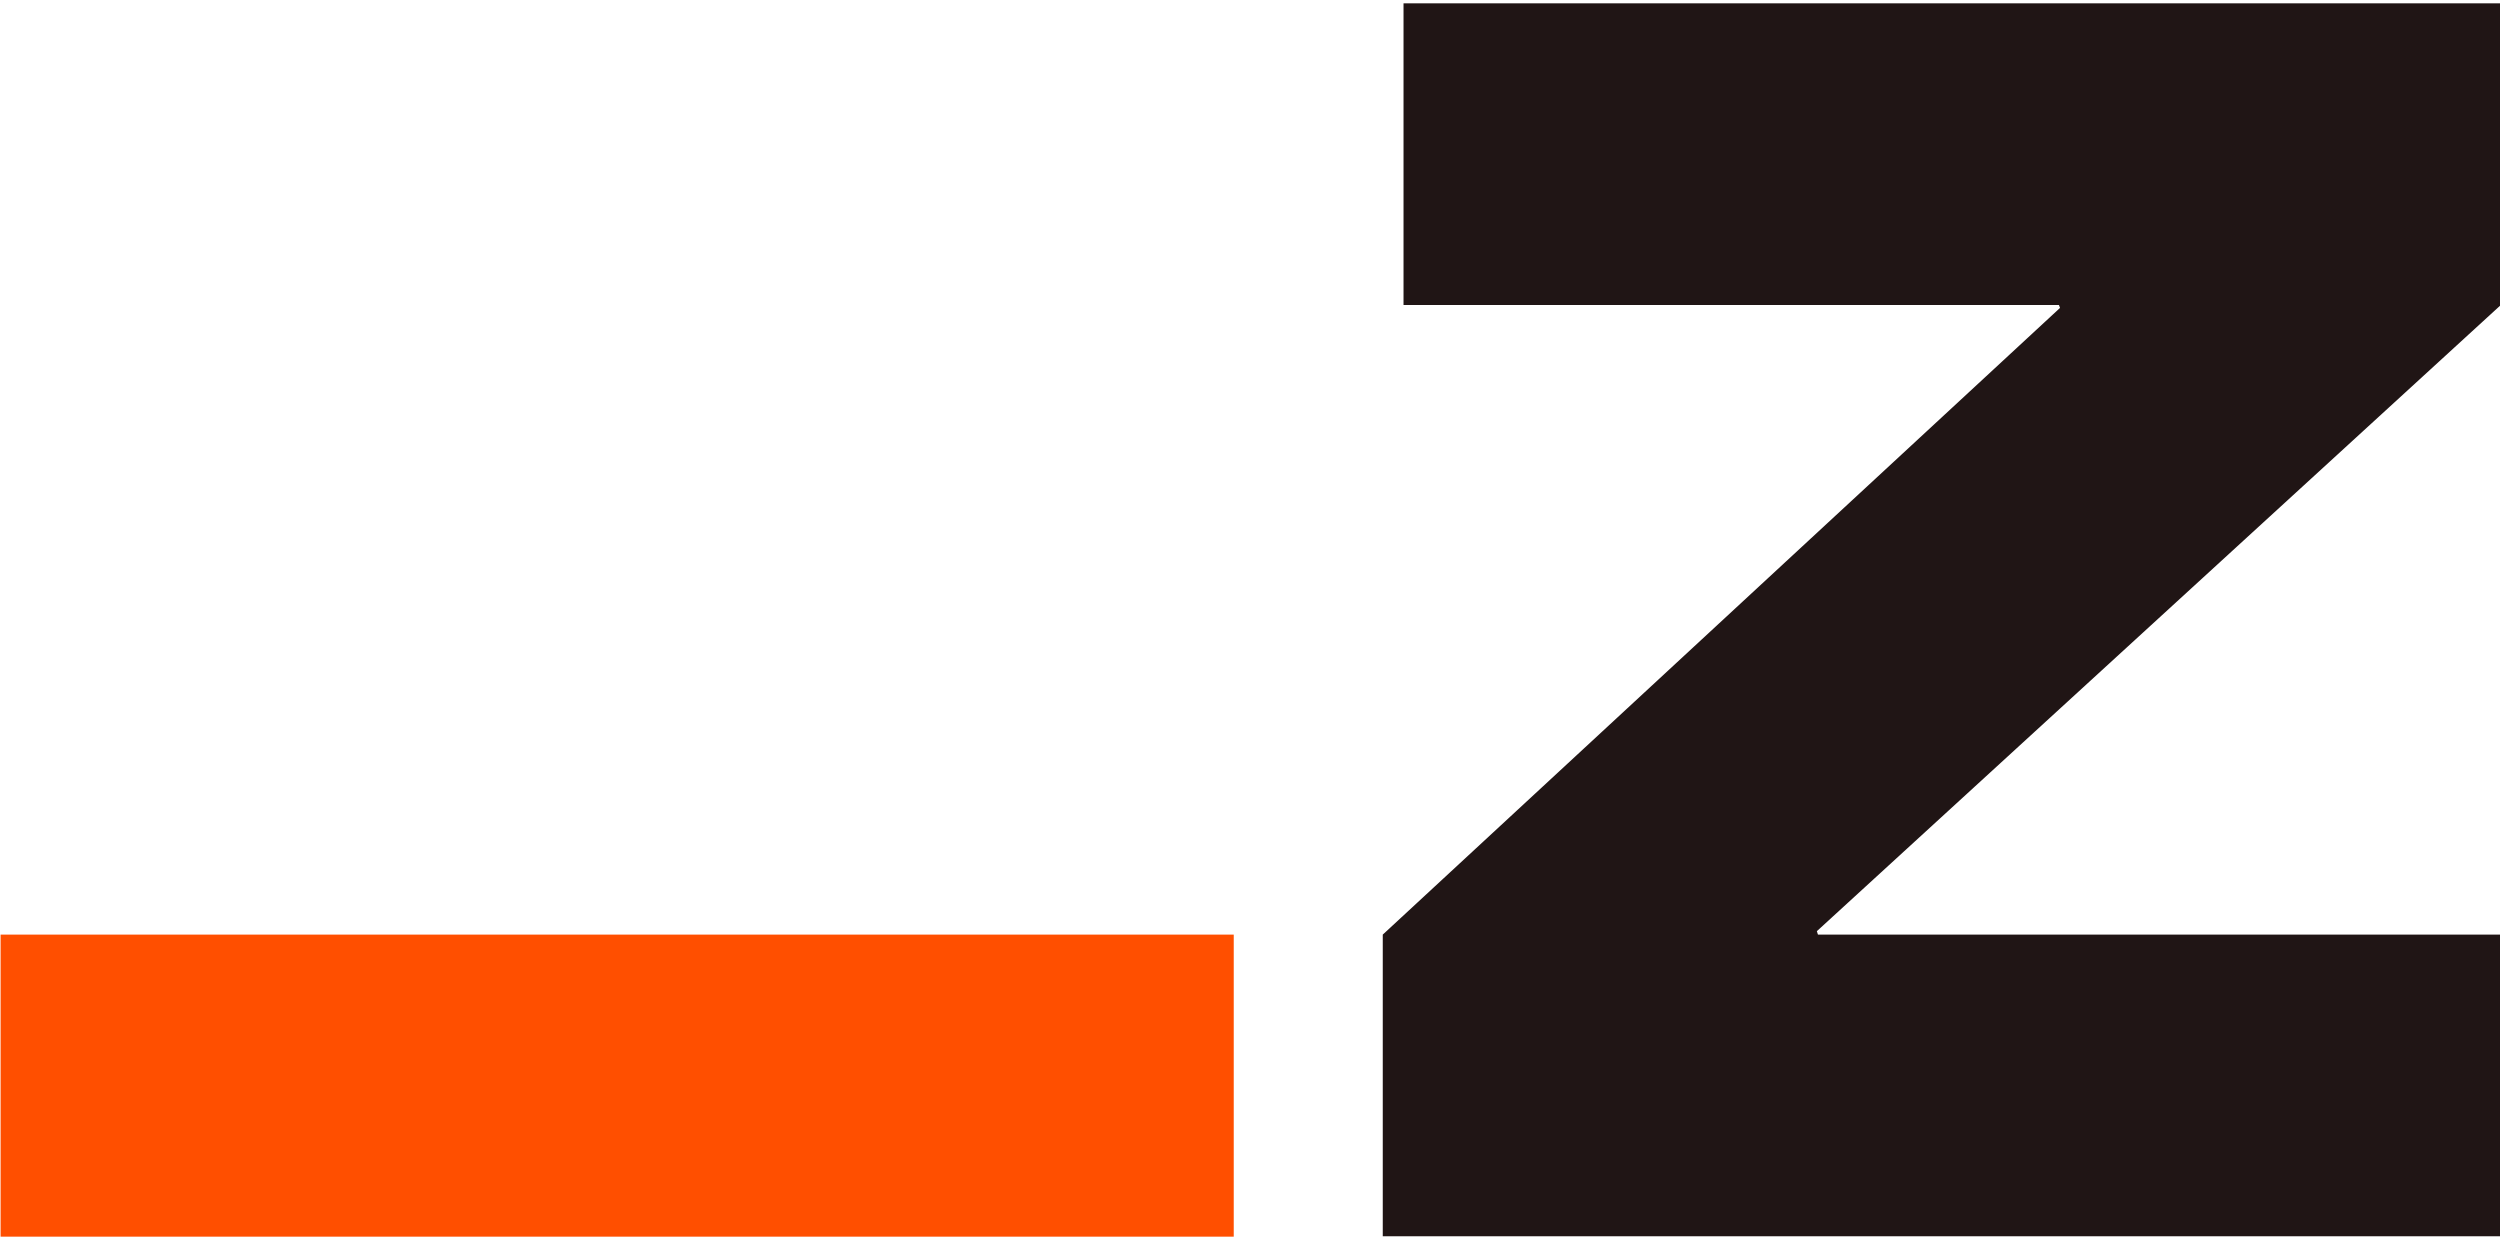
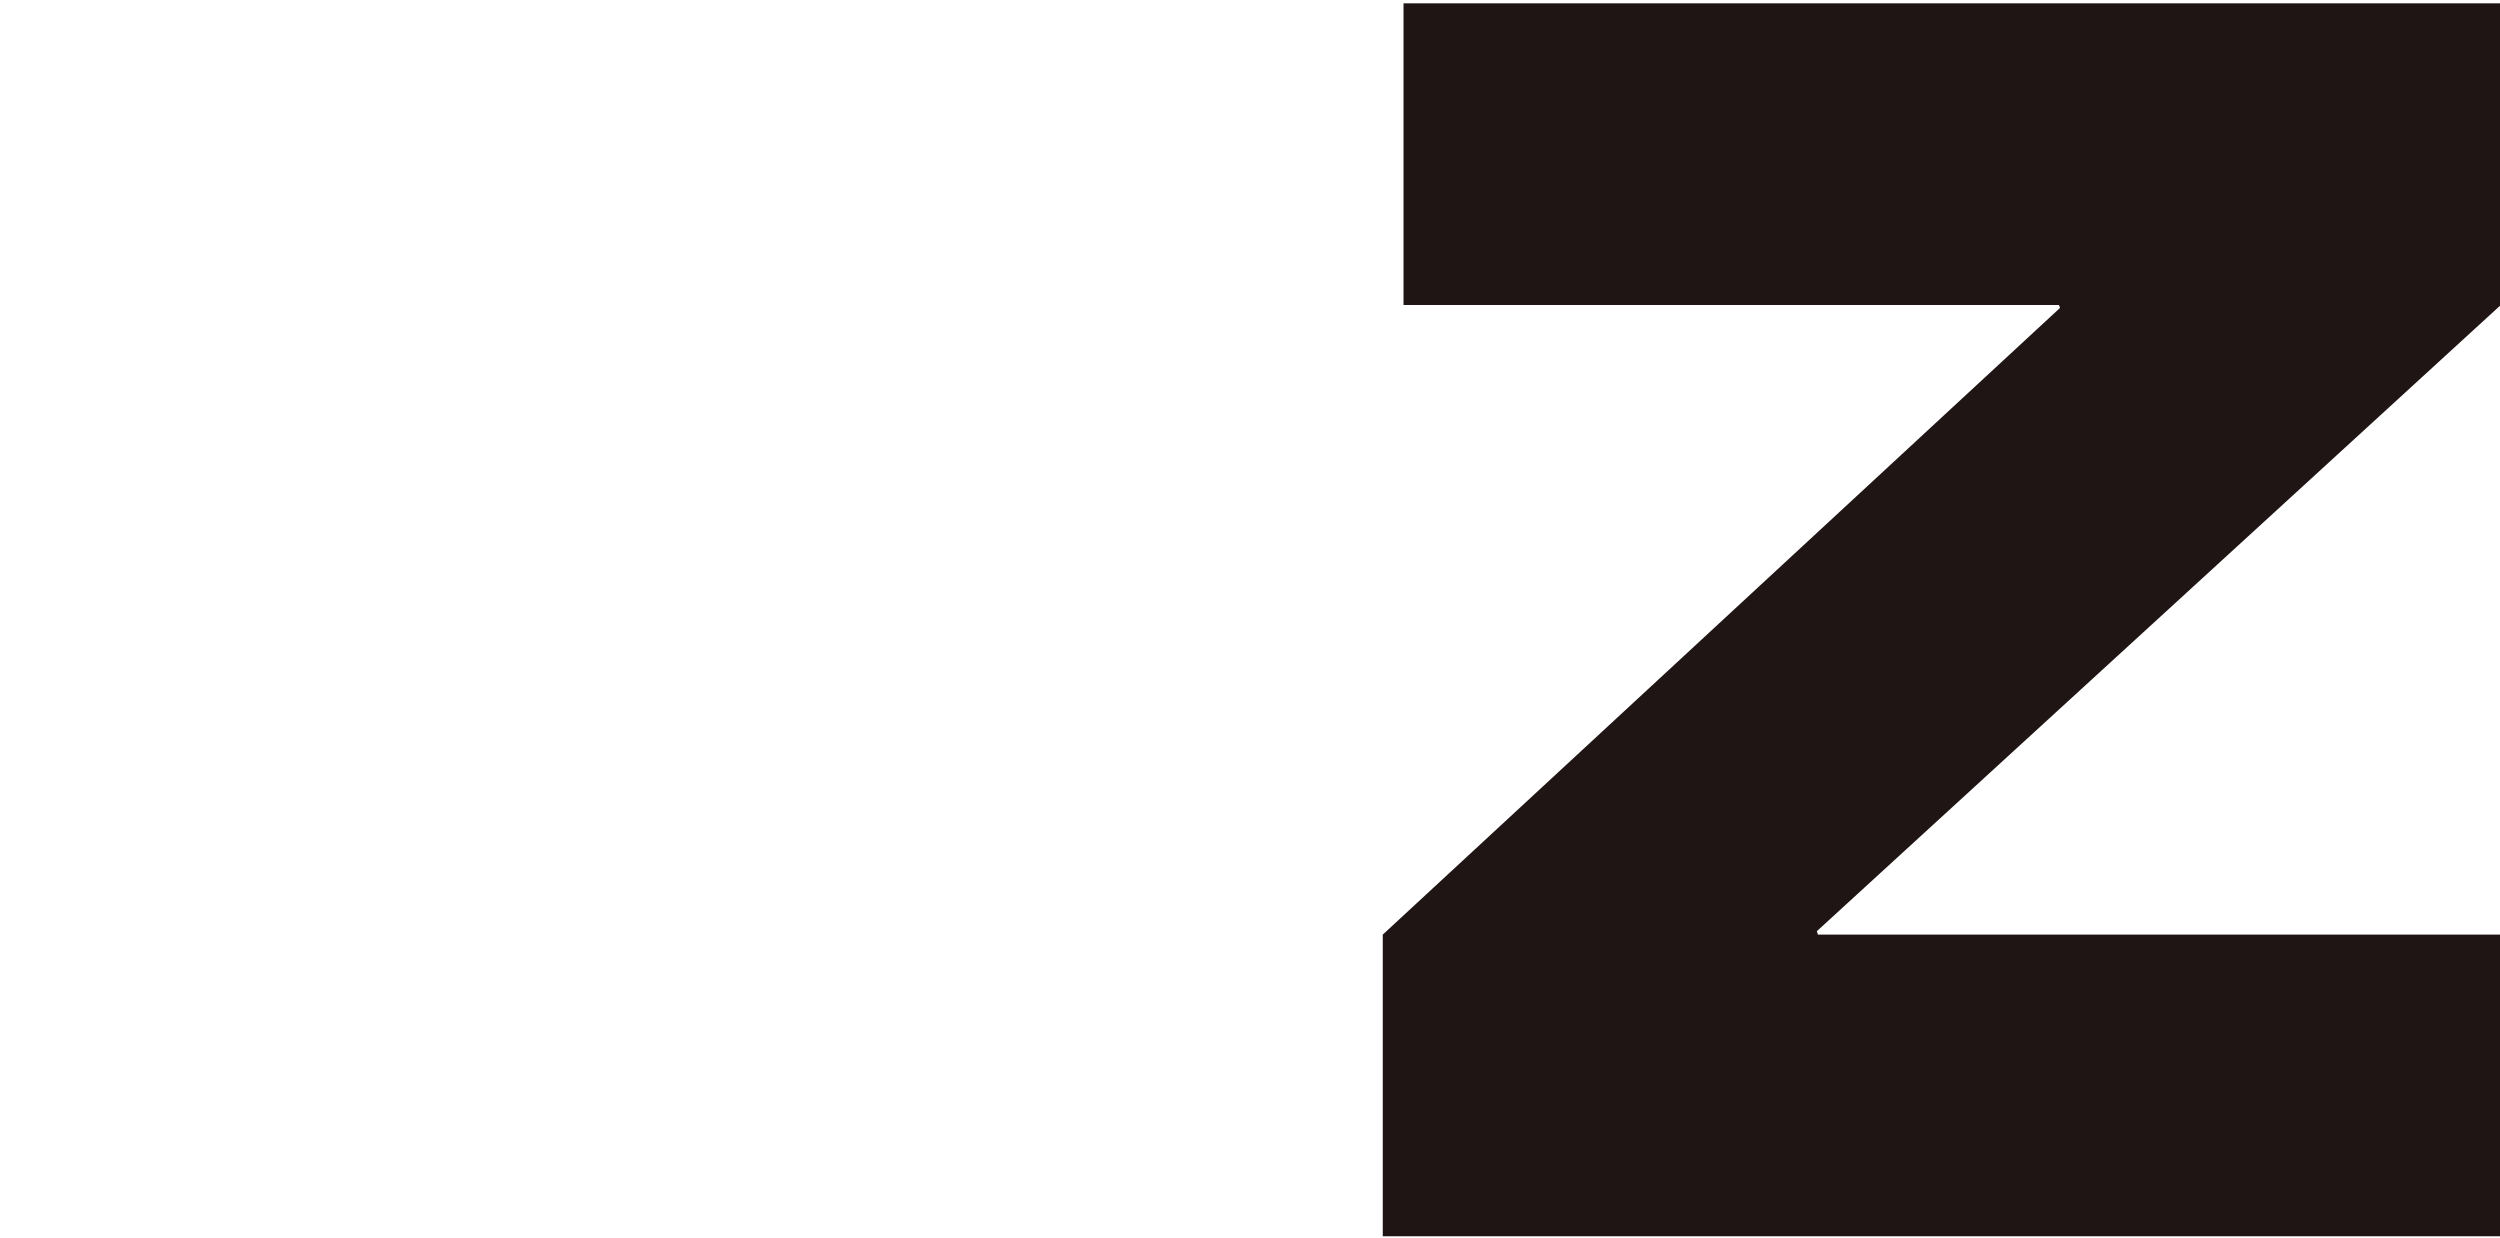
<svg xmlns="http://www.w3.org/2000/svg" xml:space="preserve" width="105px" height="52px" style="shape-rendering:geometricPrecision; text-rendering:geometricPrecision; image-rendering:optimizeQuality; fill-rule:evenodd; clip-rule:evenodd" viewBox="0 0 105 51.797" data-testid="ZapierLogo">
  <defs>
    <style type="text/css">
   
    .fil0 {fill:#201515}
    .fil1 {fill:#FF4F00}
   
  </style>
  </defs>
  <g id="Camada_x0020_1">
    <polygon class="fil0" points="76.354,39.152 76.308,39.008 105.034,12.709 105.034,0.038 58.948,0.038 58.948,12.709 86.476,12.709 86.521,12.83 58.076,39.152 58.076,51.823 105.498,51.823 105.498,39.152 " />
-     <polygon class="fil1" points="51.817,39.152 0.025,39.152 0.025,51.838 51.817,51.838 " />
  </g>
</svg>